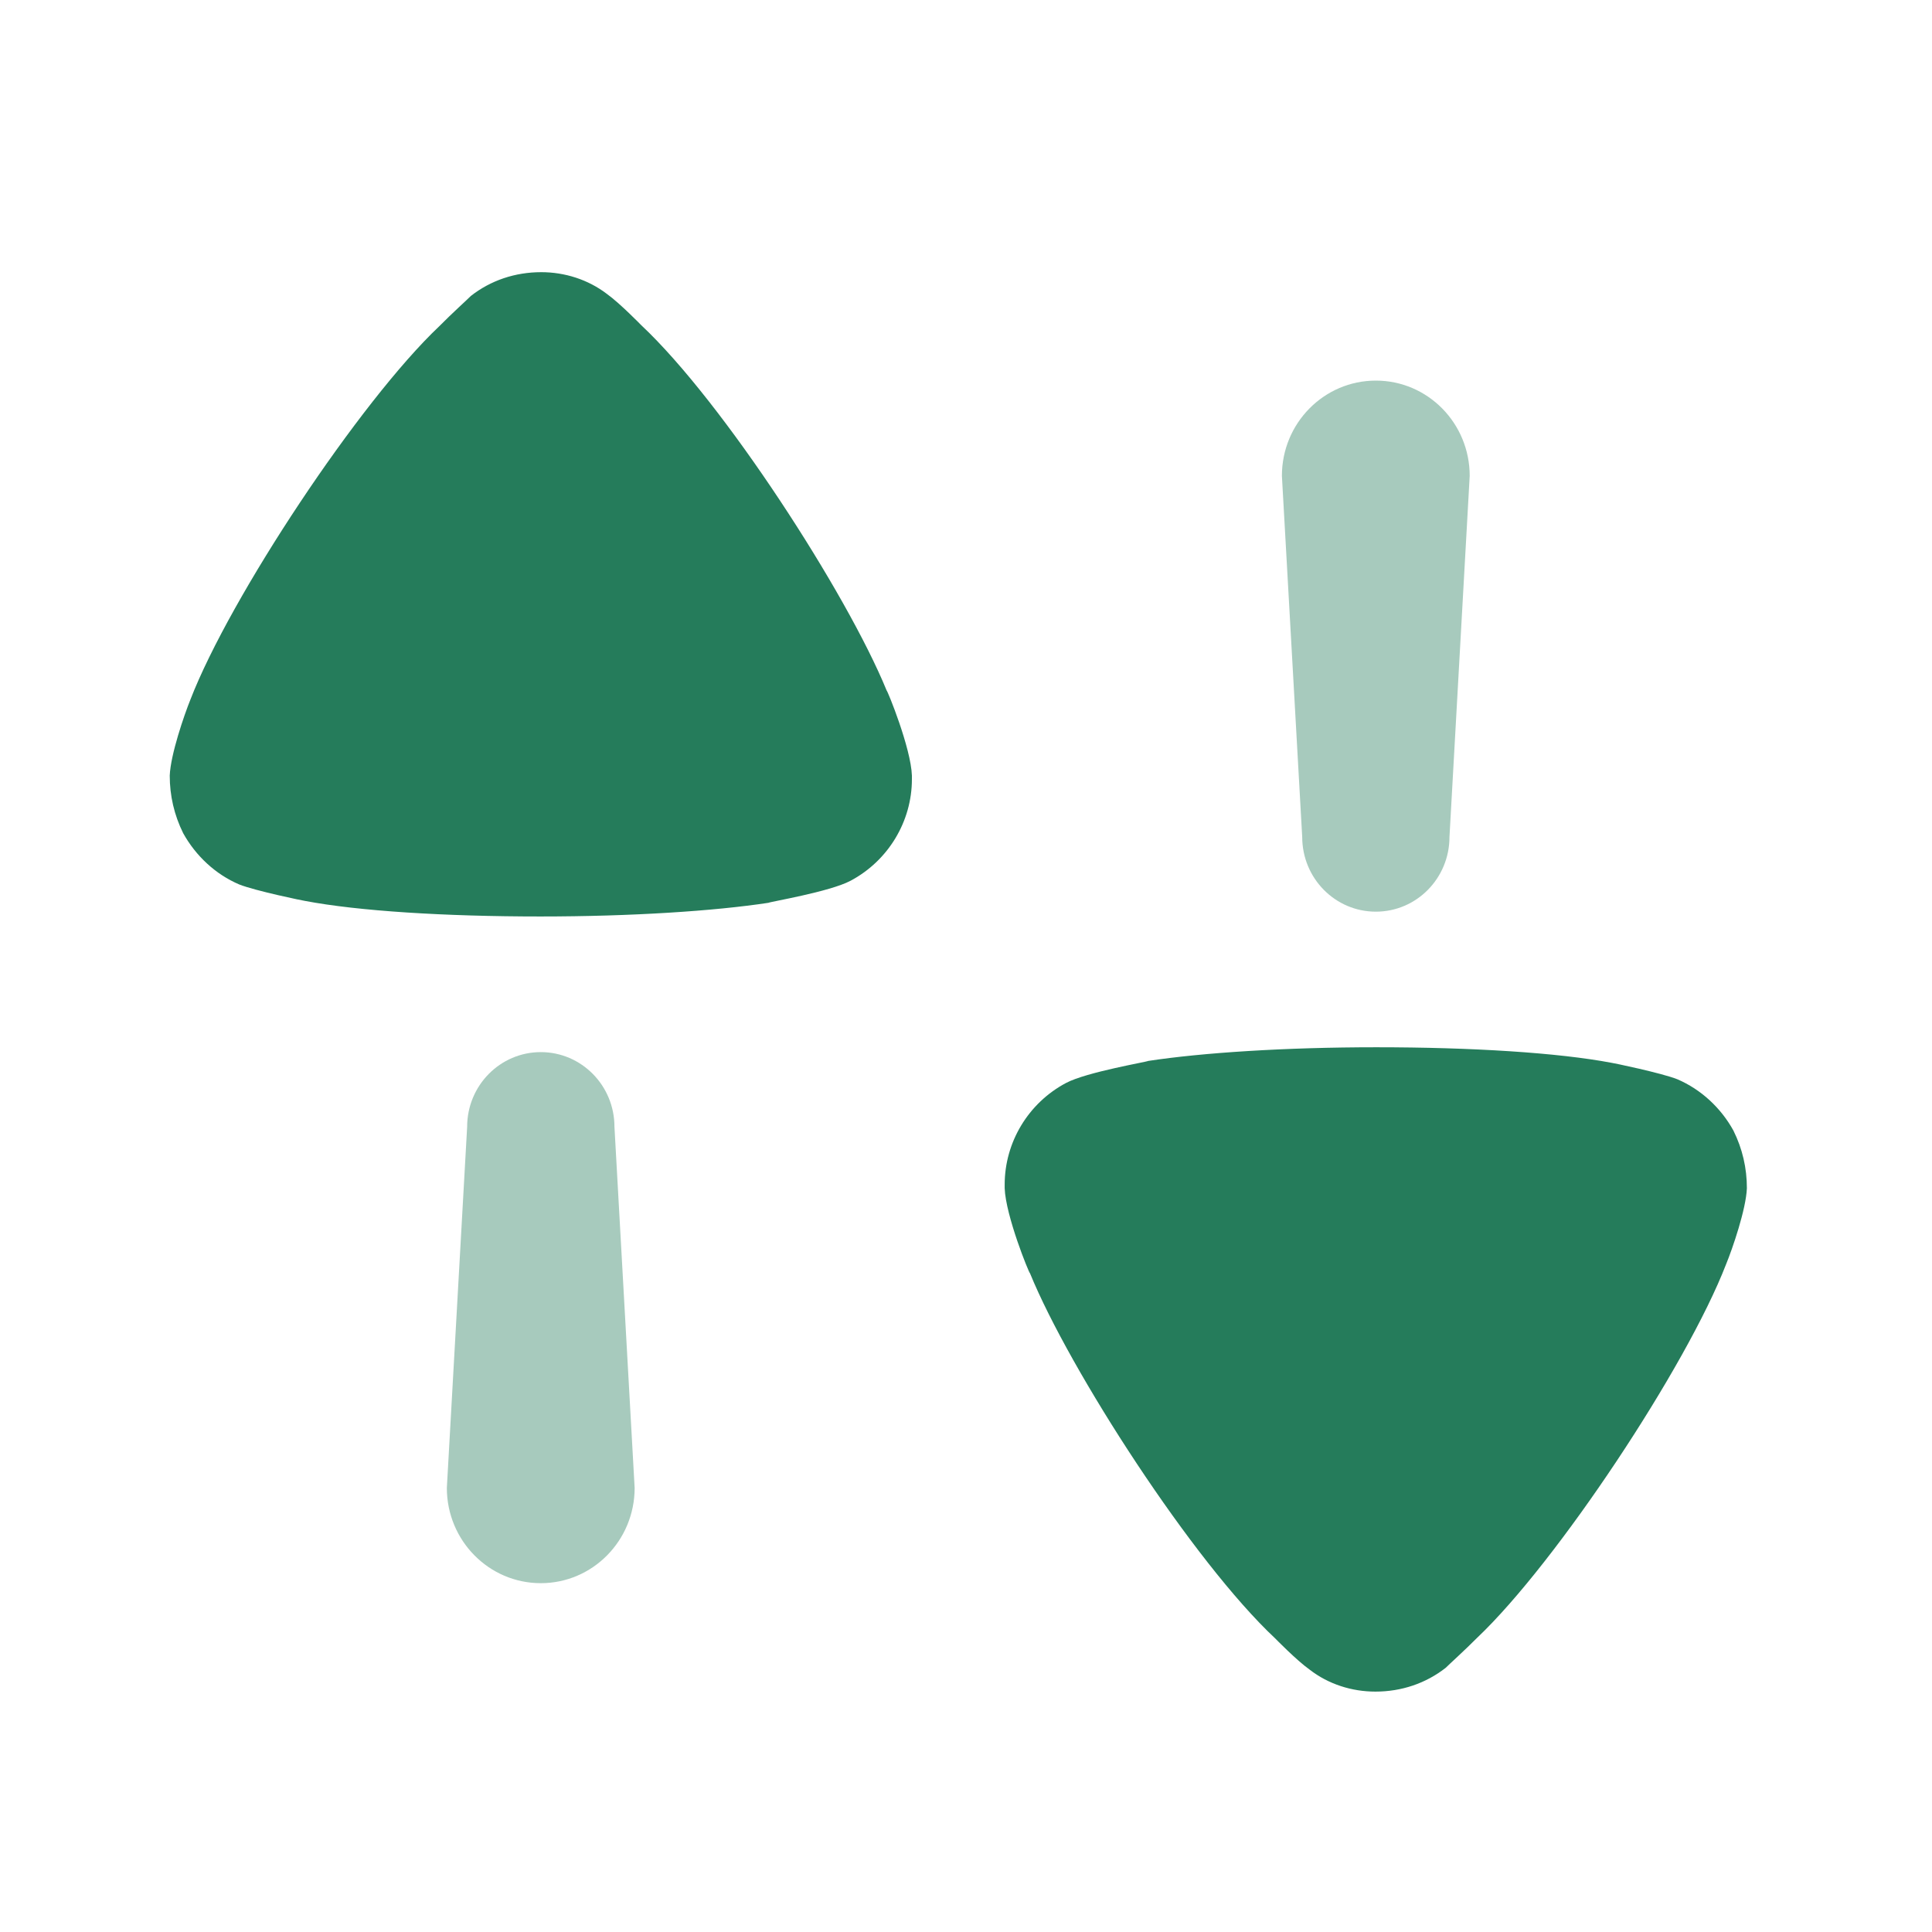
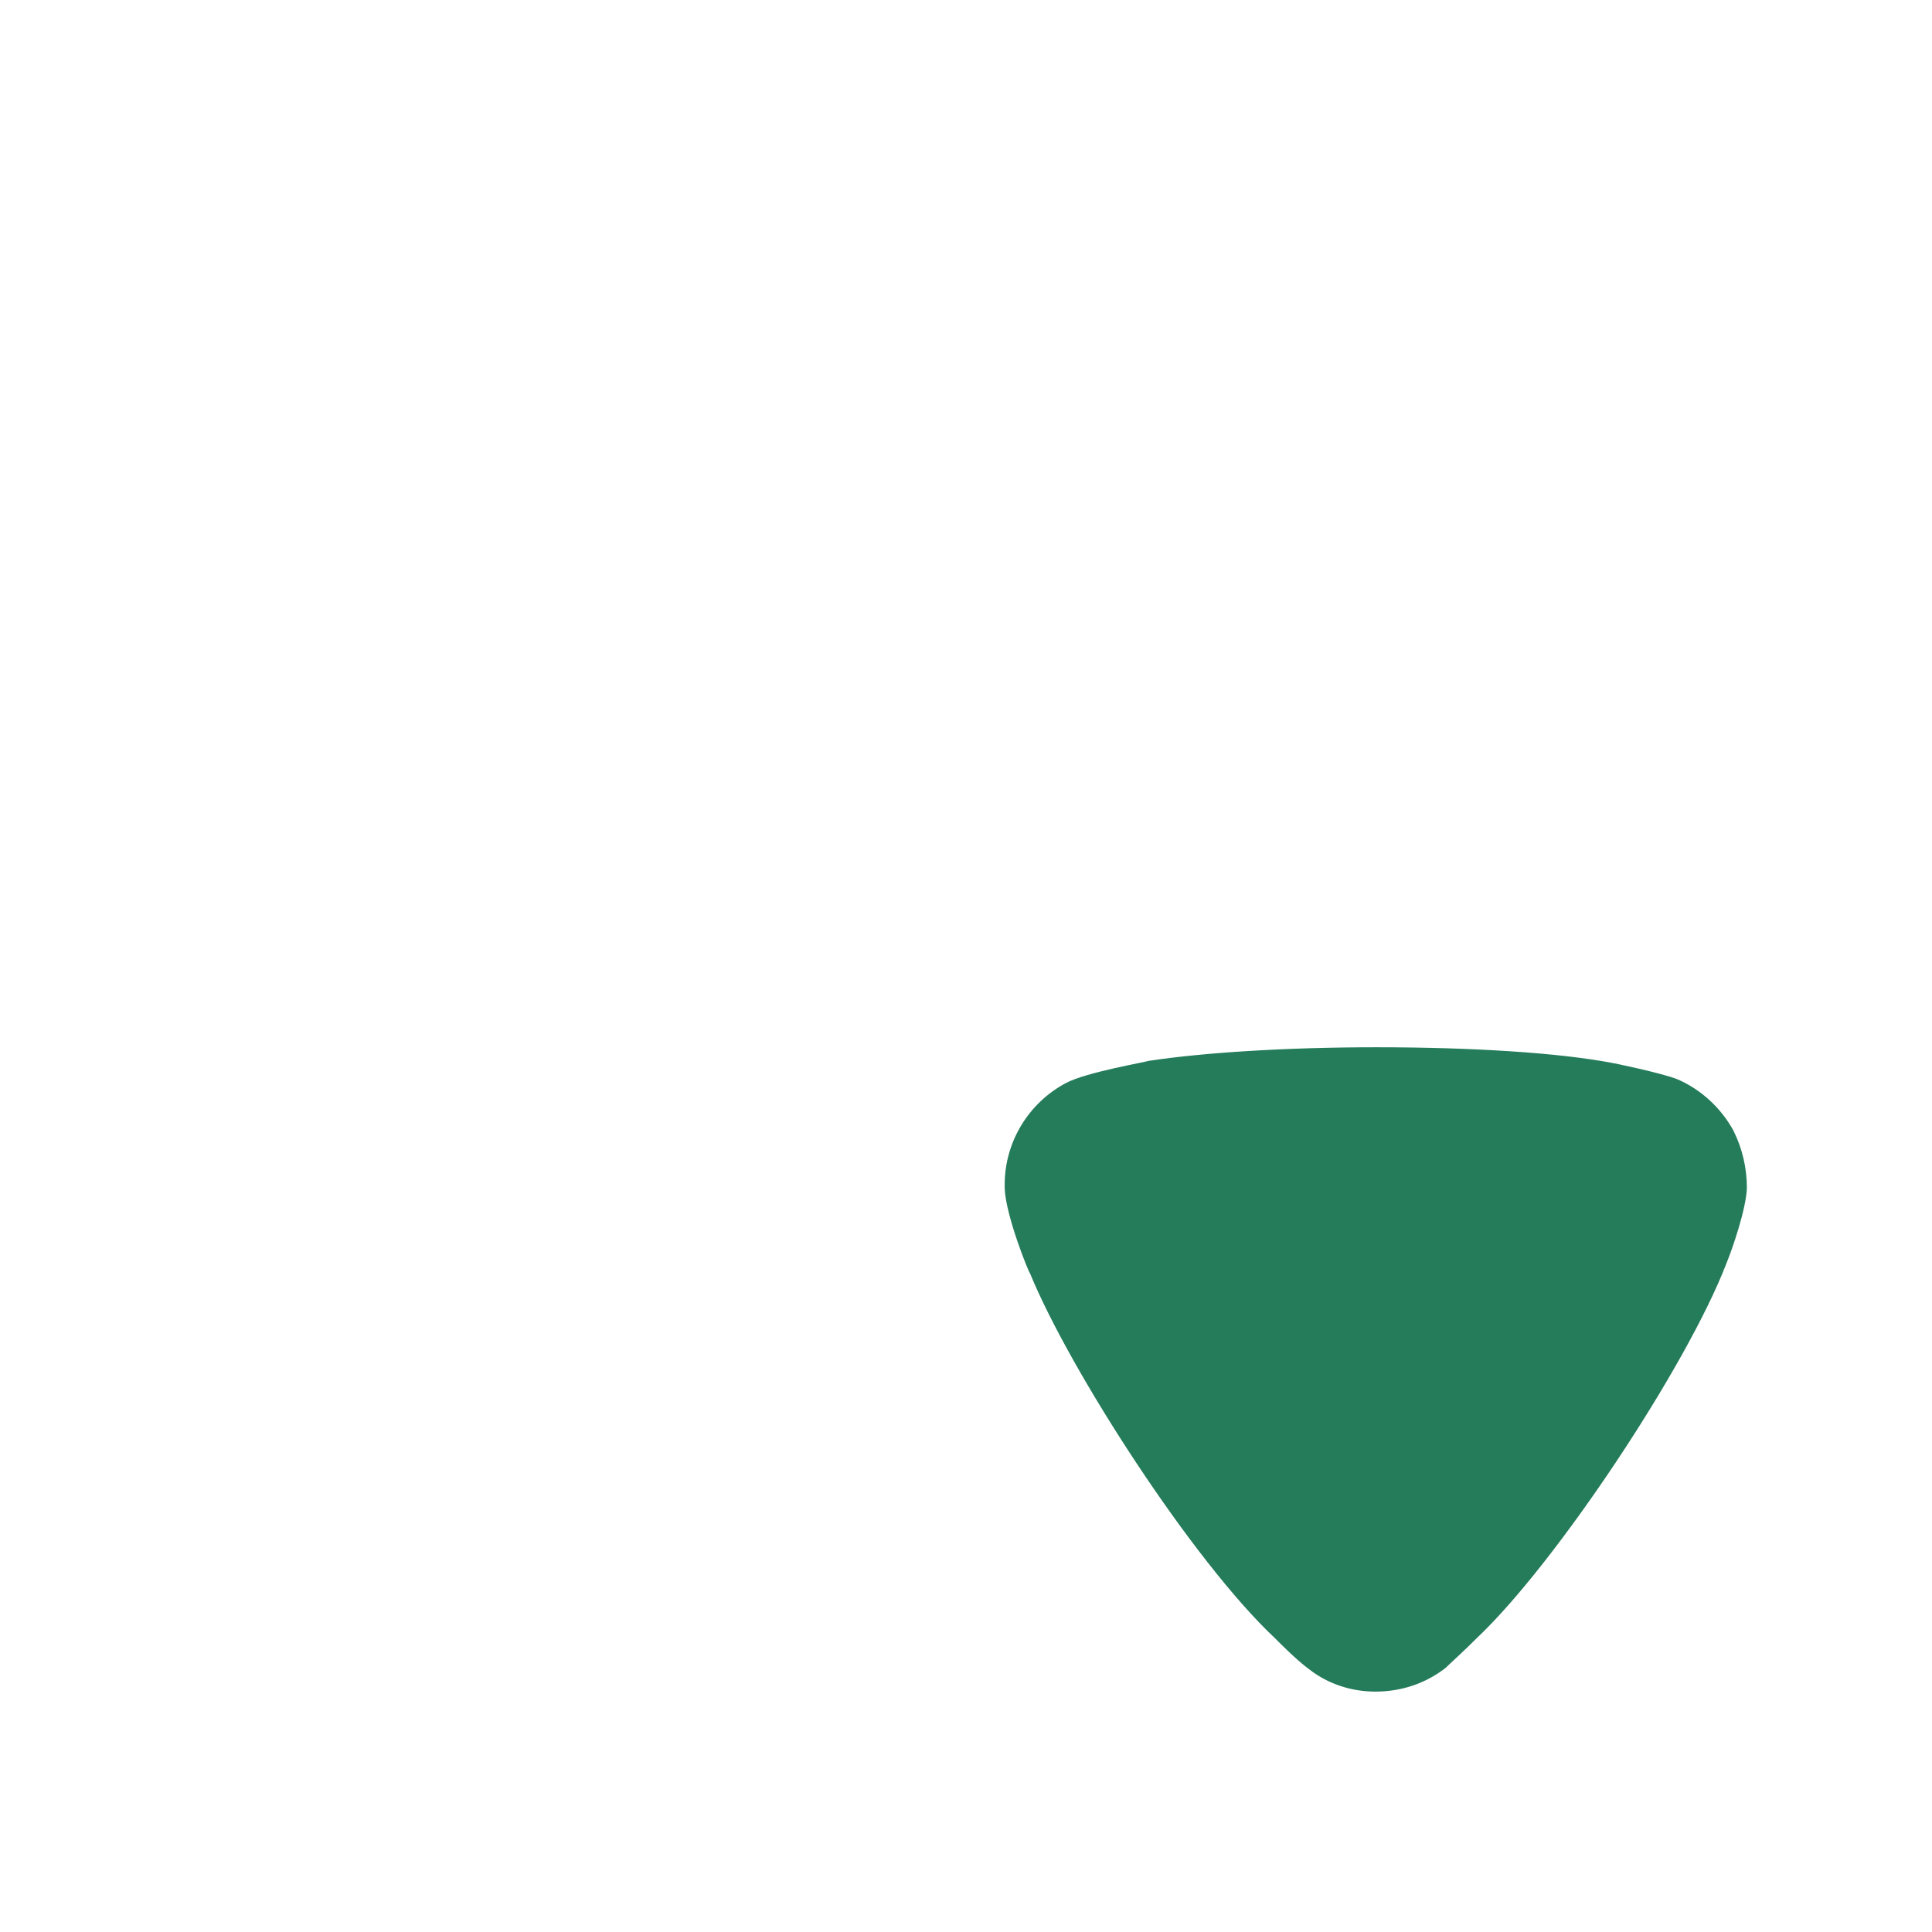
<svg xmlns="http://www.w3.org/2000/svg" width="49" height="49" viewBox="0 0 49 49" fill="none">
-   <path opacity="0.4" d="M13.716 26.684C12.684 26.684 11.848 27.532 11.848 28.579L11.333 37.737C11.333 39.072 12.4 40.153 13.716 40.153C15.031 40.153 16.096 39.072 16.096 37.737L15.584 28.579C15.584 27.532 14.748 26.684 13.716 26.684Z" fill="#257C5B" />
-   <path d="M16.265 8.249C16.265 8.249 15.729 7.698 15.397 7.458C14.915 7.088 14.32 6.903 13.728 6.903C13.063 6.903 12.445 7.112 11.942 7.506C11.851 7.599 11.462 7.948 11.142 8.273C9.129 10.176 5.835 15.143 4.829 17.744C4.67 18.139 4.326 19.136 4.305 19.671C4.305 20.179 4.417 20.669 4.646 21.132C4.967 21.711 5.47 22.177 6.065 22.431C6.477 22.595 7.71 22.849 7.734 22.849C9.084 23.106 11.28 23.244 13.705 23.244C16.015 23.244 18.119 23.106 19.491 22.897C19.514 22.873 21.045 22.619 21.572 22.338C22.531 21.828 23.128 20.83 23.128 19.763V19.671C23.105 18.975 22.508 17.512 22.487 17.512C21.48 15.05 18.346 10.2 16.265 8.249Z" fill="#257C5B" />
-   <path opacity="0.4" d="M34.895 23.122C35.927 23.122 36.762 22.274 36.762 21.226L37.275 12.069C37.275 10.733 36.21 9.653 34.895 9.653C33.579 9.653 32.512 10.733 32.512 12.069L33.027 21.226C33.027 22.274 33.862 23.122 34.895 23.122Z" fill="#257C5B" />
-   <path d="M43.963 28.673C43.643 28.093 43.139 27.63 42.545 27.374C42.133 27.21 40.897 26.956 40.876 26.956C39.525 26.699 37.33 26.561 34.905 26.561C32.595 26.561 30.49 26.699 29.119 26.908C29.095 26.932 27.565 27.188 27.038 27.466C26.076 27.977 25.481 28.975 25.481 30.044V30.136C25.505 30.832 26.099 32.293 26.123 32.293C27.129 34.755 30.261 39.608 32.344 41.556C32.344 41.556 32.88 42.107 33.213 42.344C33.693 42.717 34.287 42.903 34.884 42.903C35.546 42.903 36.162 42.694 36.667 42.299C36.759 42.206 37.147 41.857 37.468 41.534C39.478 39.629 42.774 34.662 43.778 32.063C43.94 31.669 44.284 30.669 44.305 30.136C44.305 29.626 44.193 29.136 43.963 28.673Z" fill="#257C5B" />
+   <path d="M43.963 28.673C43.643 28.093 43.139 27.63 42.545 27.374C42.133 27.21 40.897 26.956 40.876 26.956C39.525 26.699 37.33 26.561 34.905 26.561C32.595 26.561 30.49 26.699 29.119 26.908C29.095 26.932 27.565 27.188 27.038 27.466C26.076 27.977 25.481 28.975 25.481 30.044V30.136C25.505 30.832 26.099 32.293 26.123 32.293C27.129 34.755 30.261 39.608 32.344 41.556C32.344 41.556 32.88 42.107 33.213 42.344C33.693 42.717 34.287 42.903 34.884 42.903C35.546 42.903 36.162 42.694 36.667 42.299C36.759 42.206 37.147 41.857 37.468 41.534C39.478 39.629 42.774 34.662 43.778 32.063C43.94 31.669 44.284 30.669 44.305 30.136C44.305 29.626 44.193 29.136 43.963 28.673" fill="#257C5B" />
</svg>